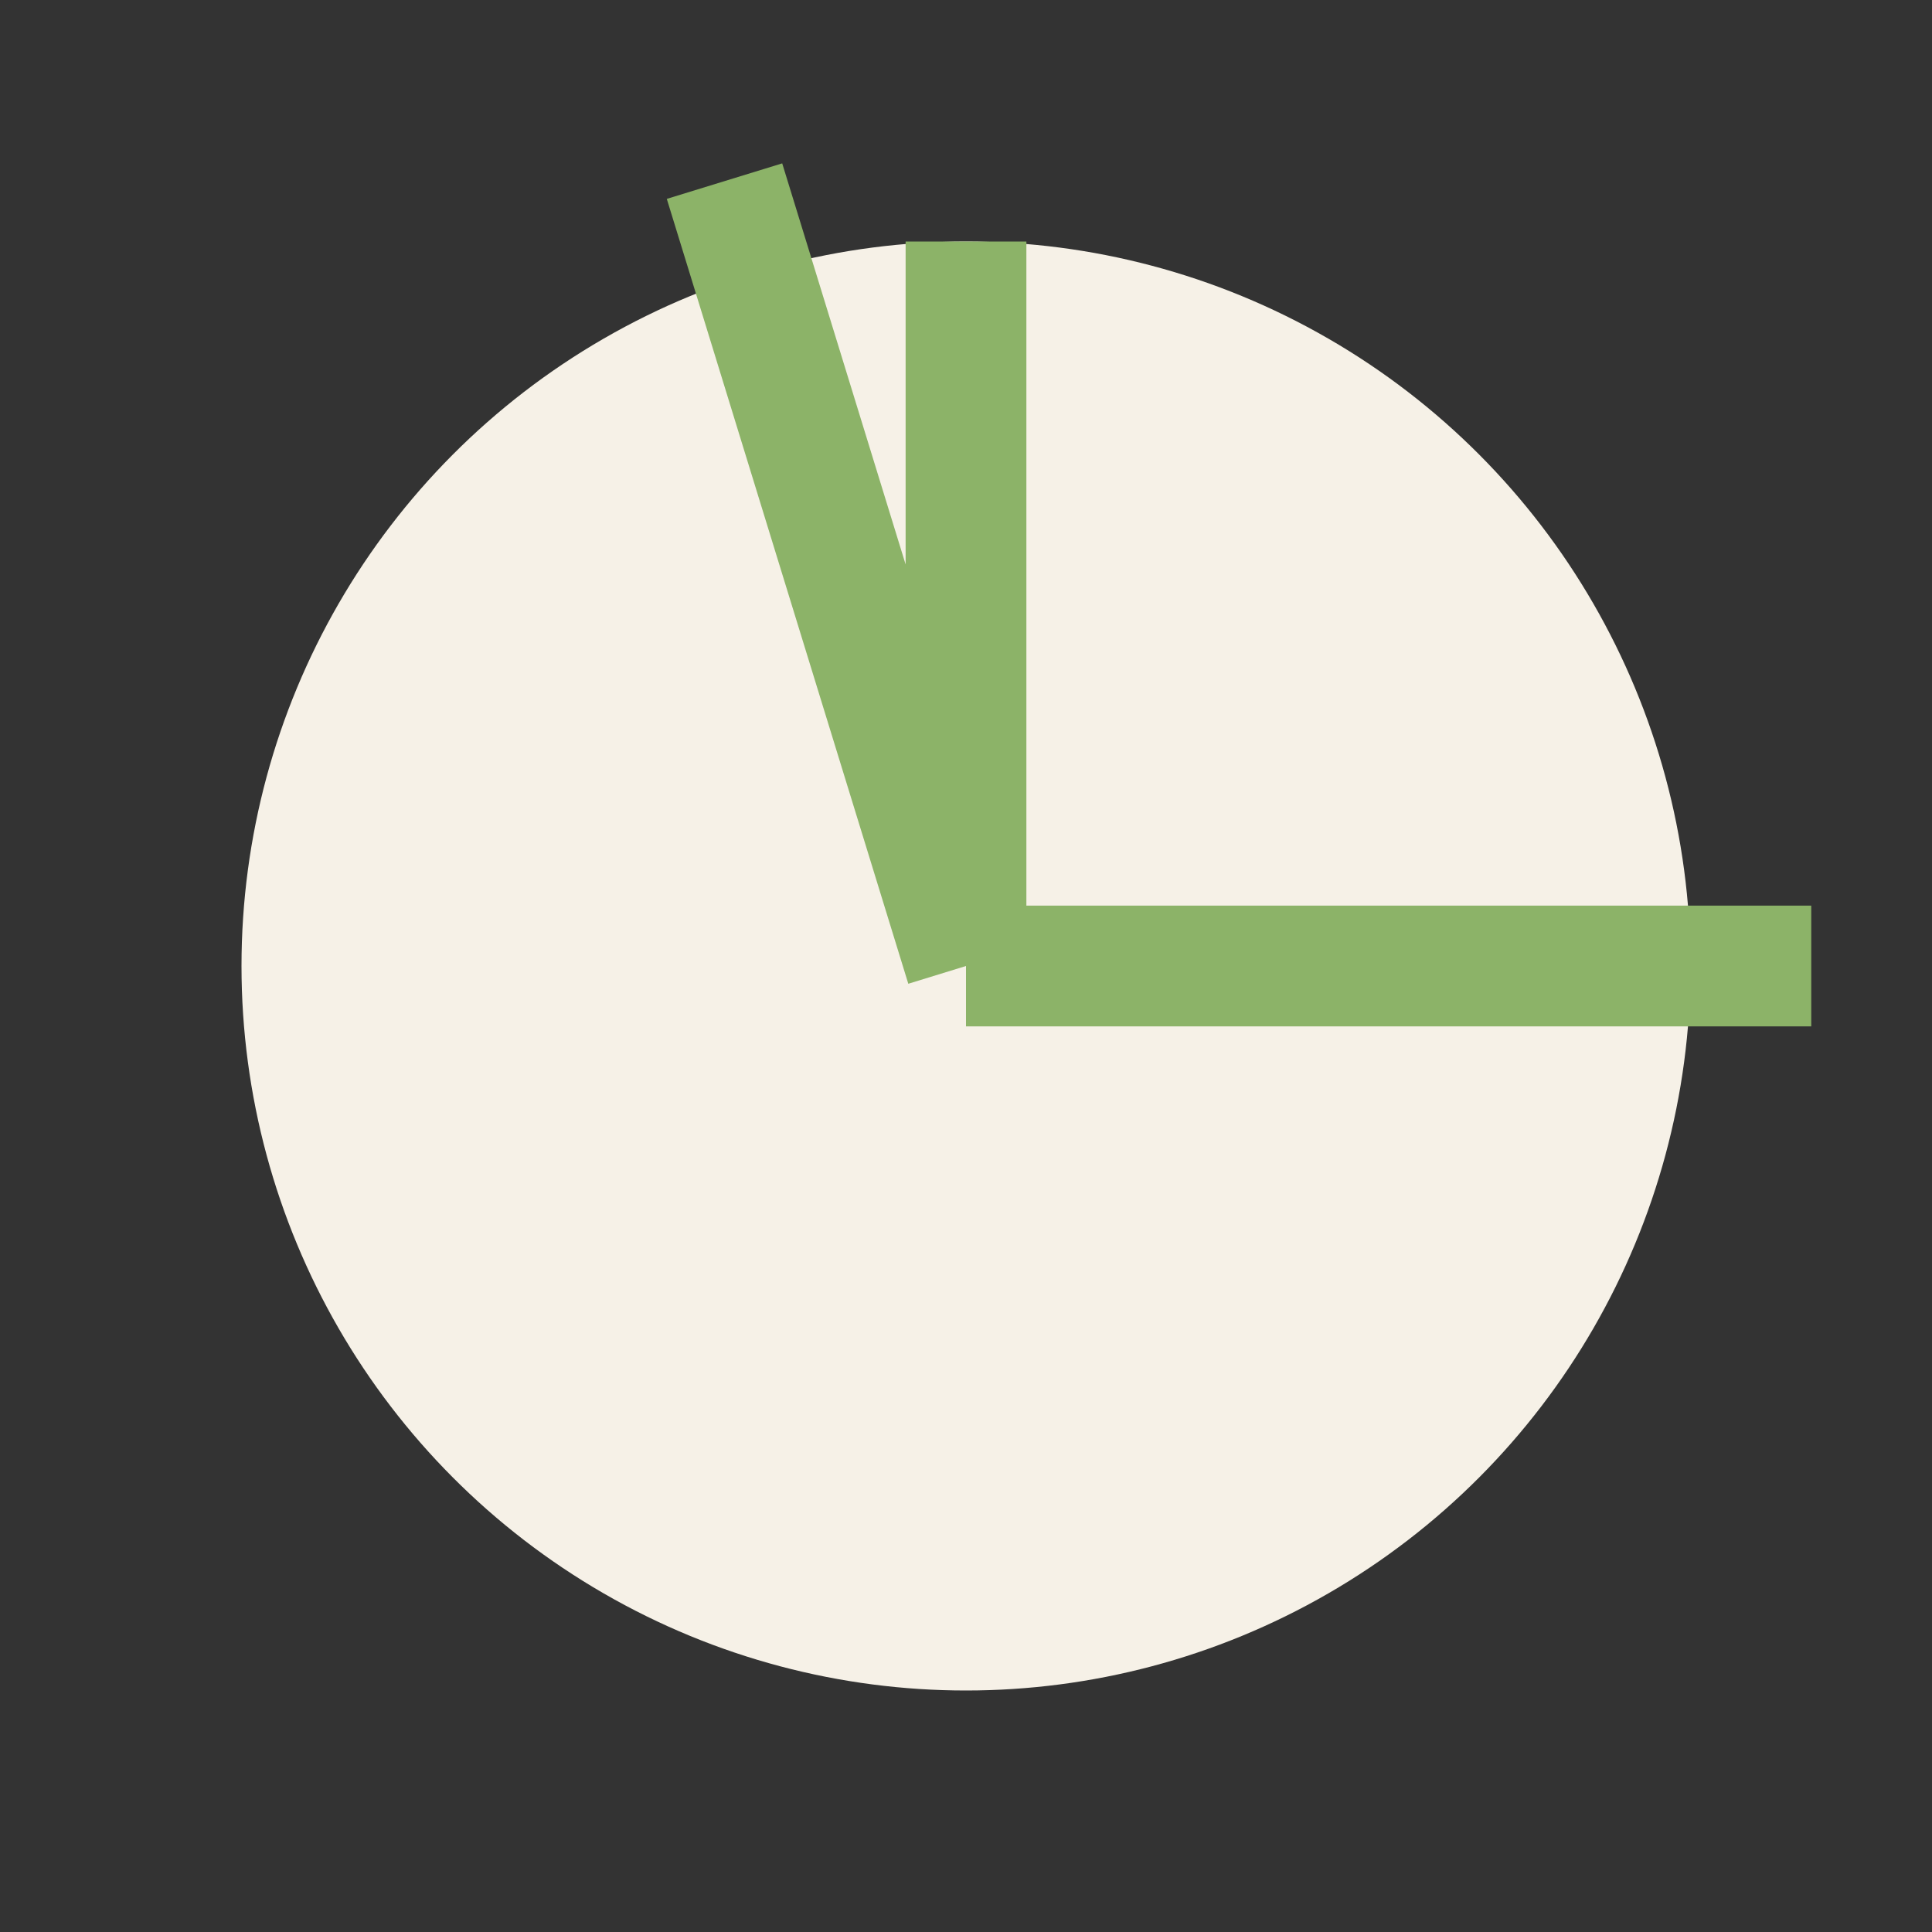
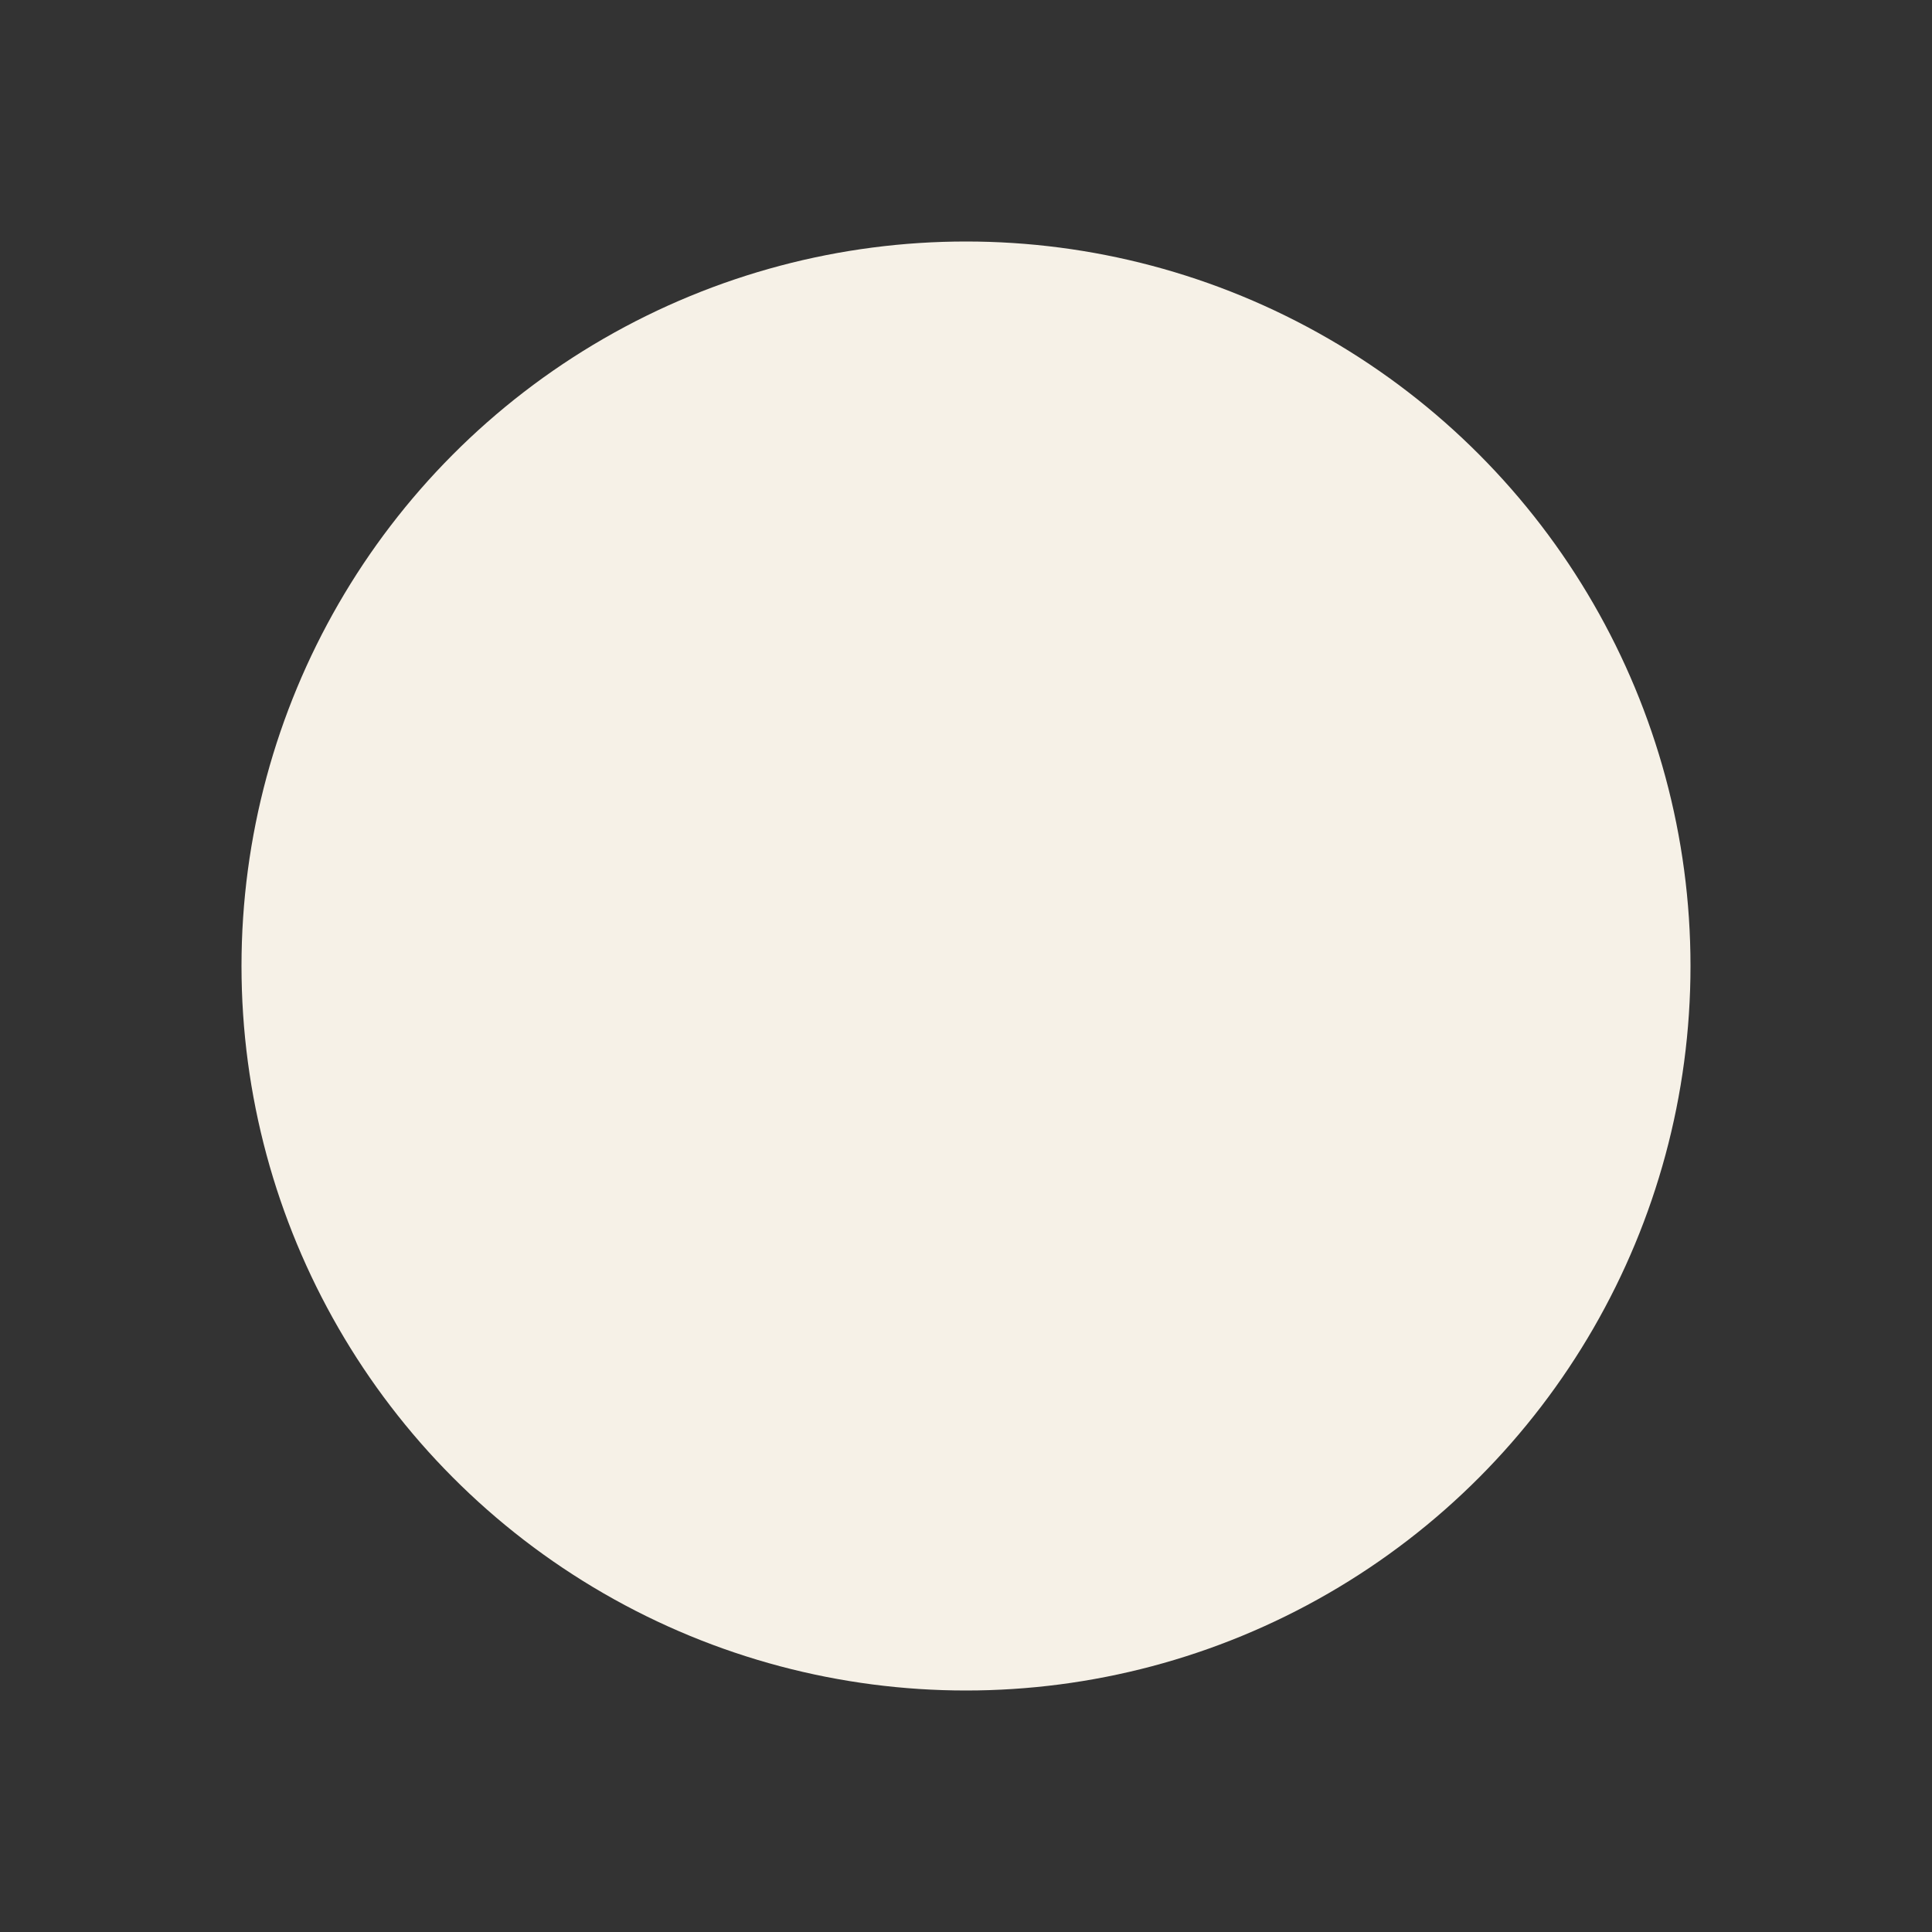
<svg xmlns="http://www.w3.org/2000/svg" width="32" height="32" viewBox="0 0 32 32">
  <rect x="0" y="0" width="32" height="32" fill="#333333" stroke="none" />
  <circle cx="16" cy="16" r="12" fill="#F6F1E7" />
-   <path d="M16 16V4M16 16L30 16M16 16L12 3" stroke="#8CB368" stroke-width="2" />
</svg>